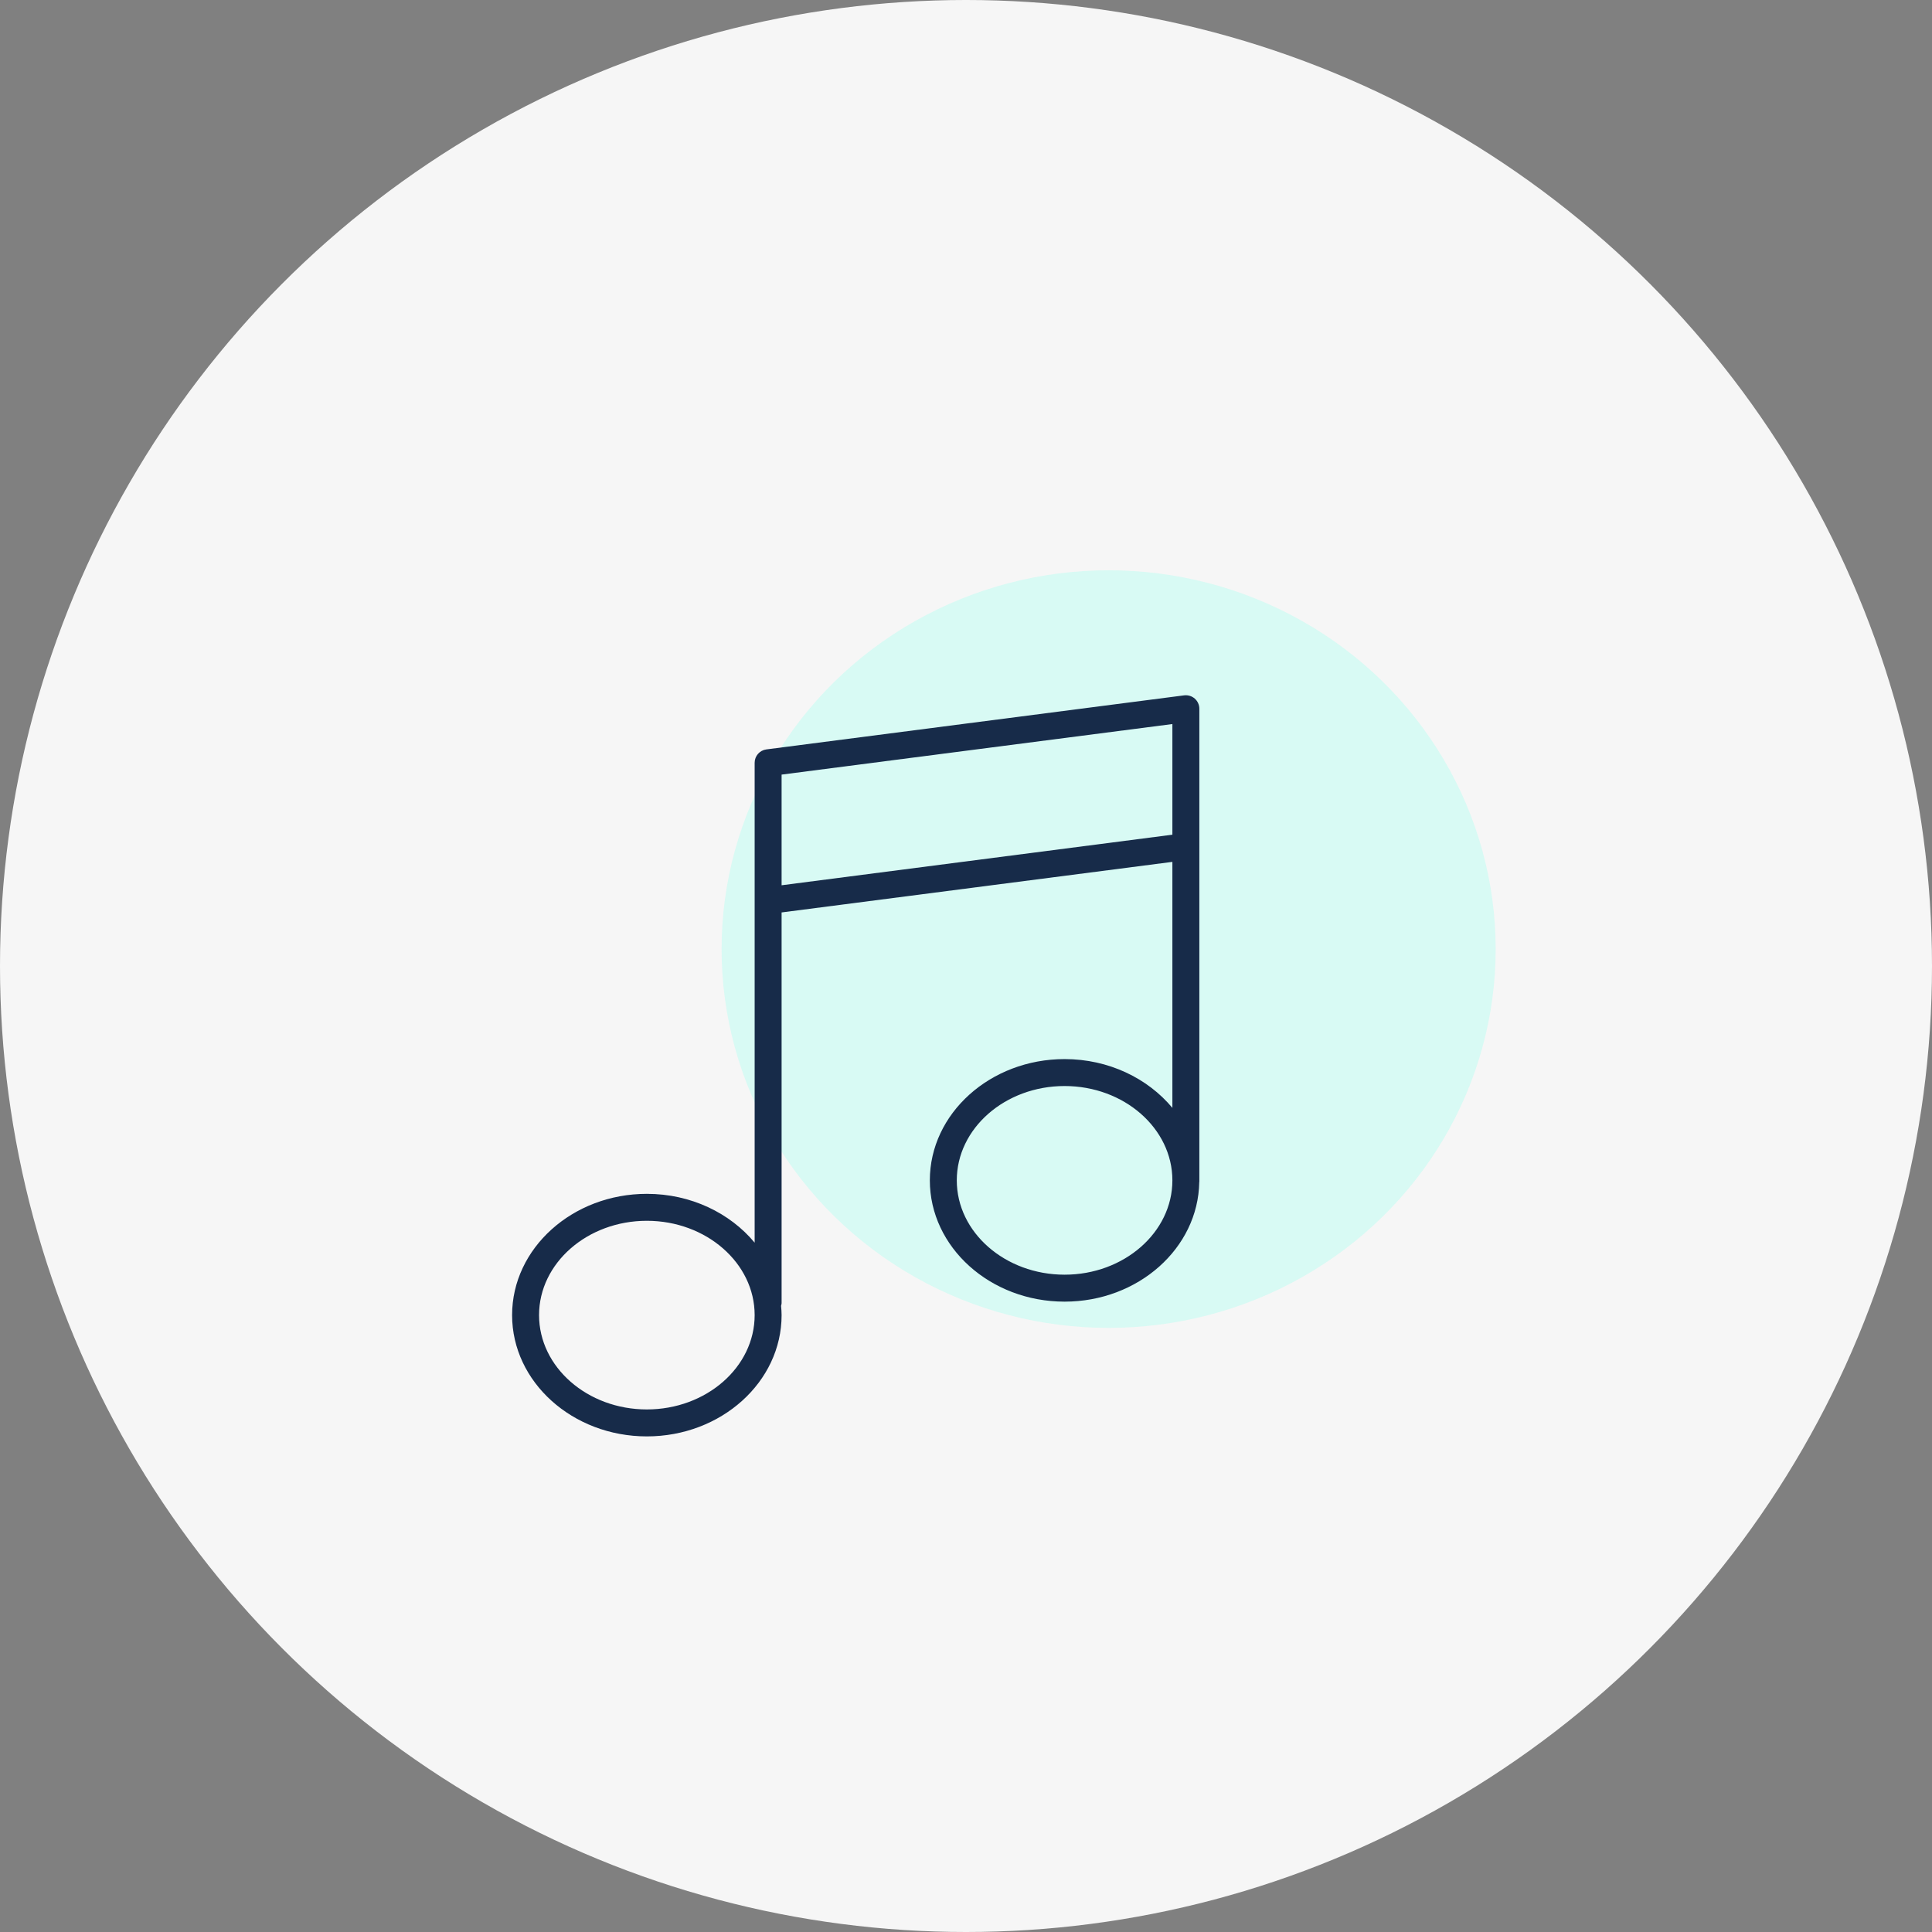
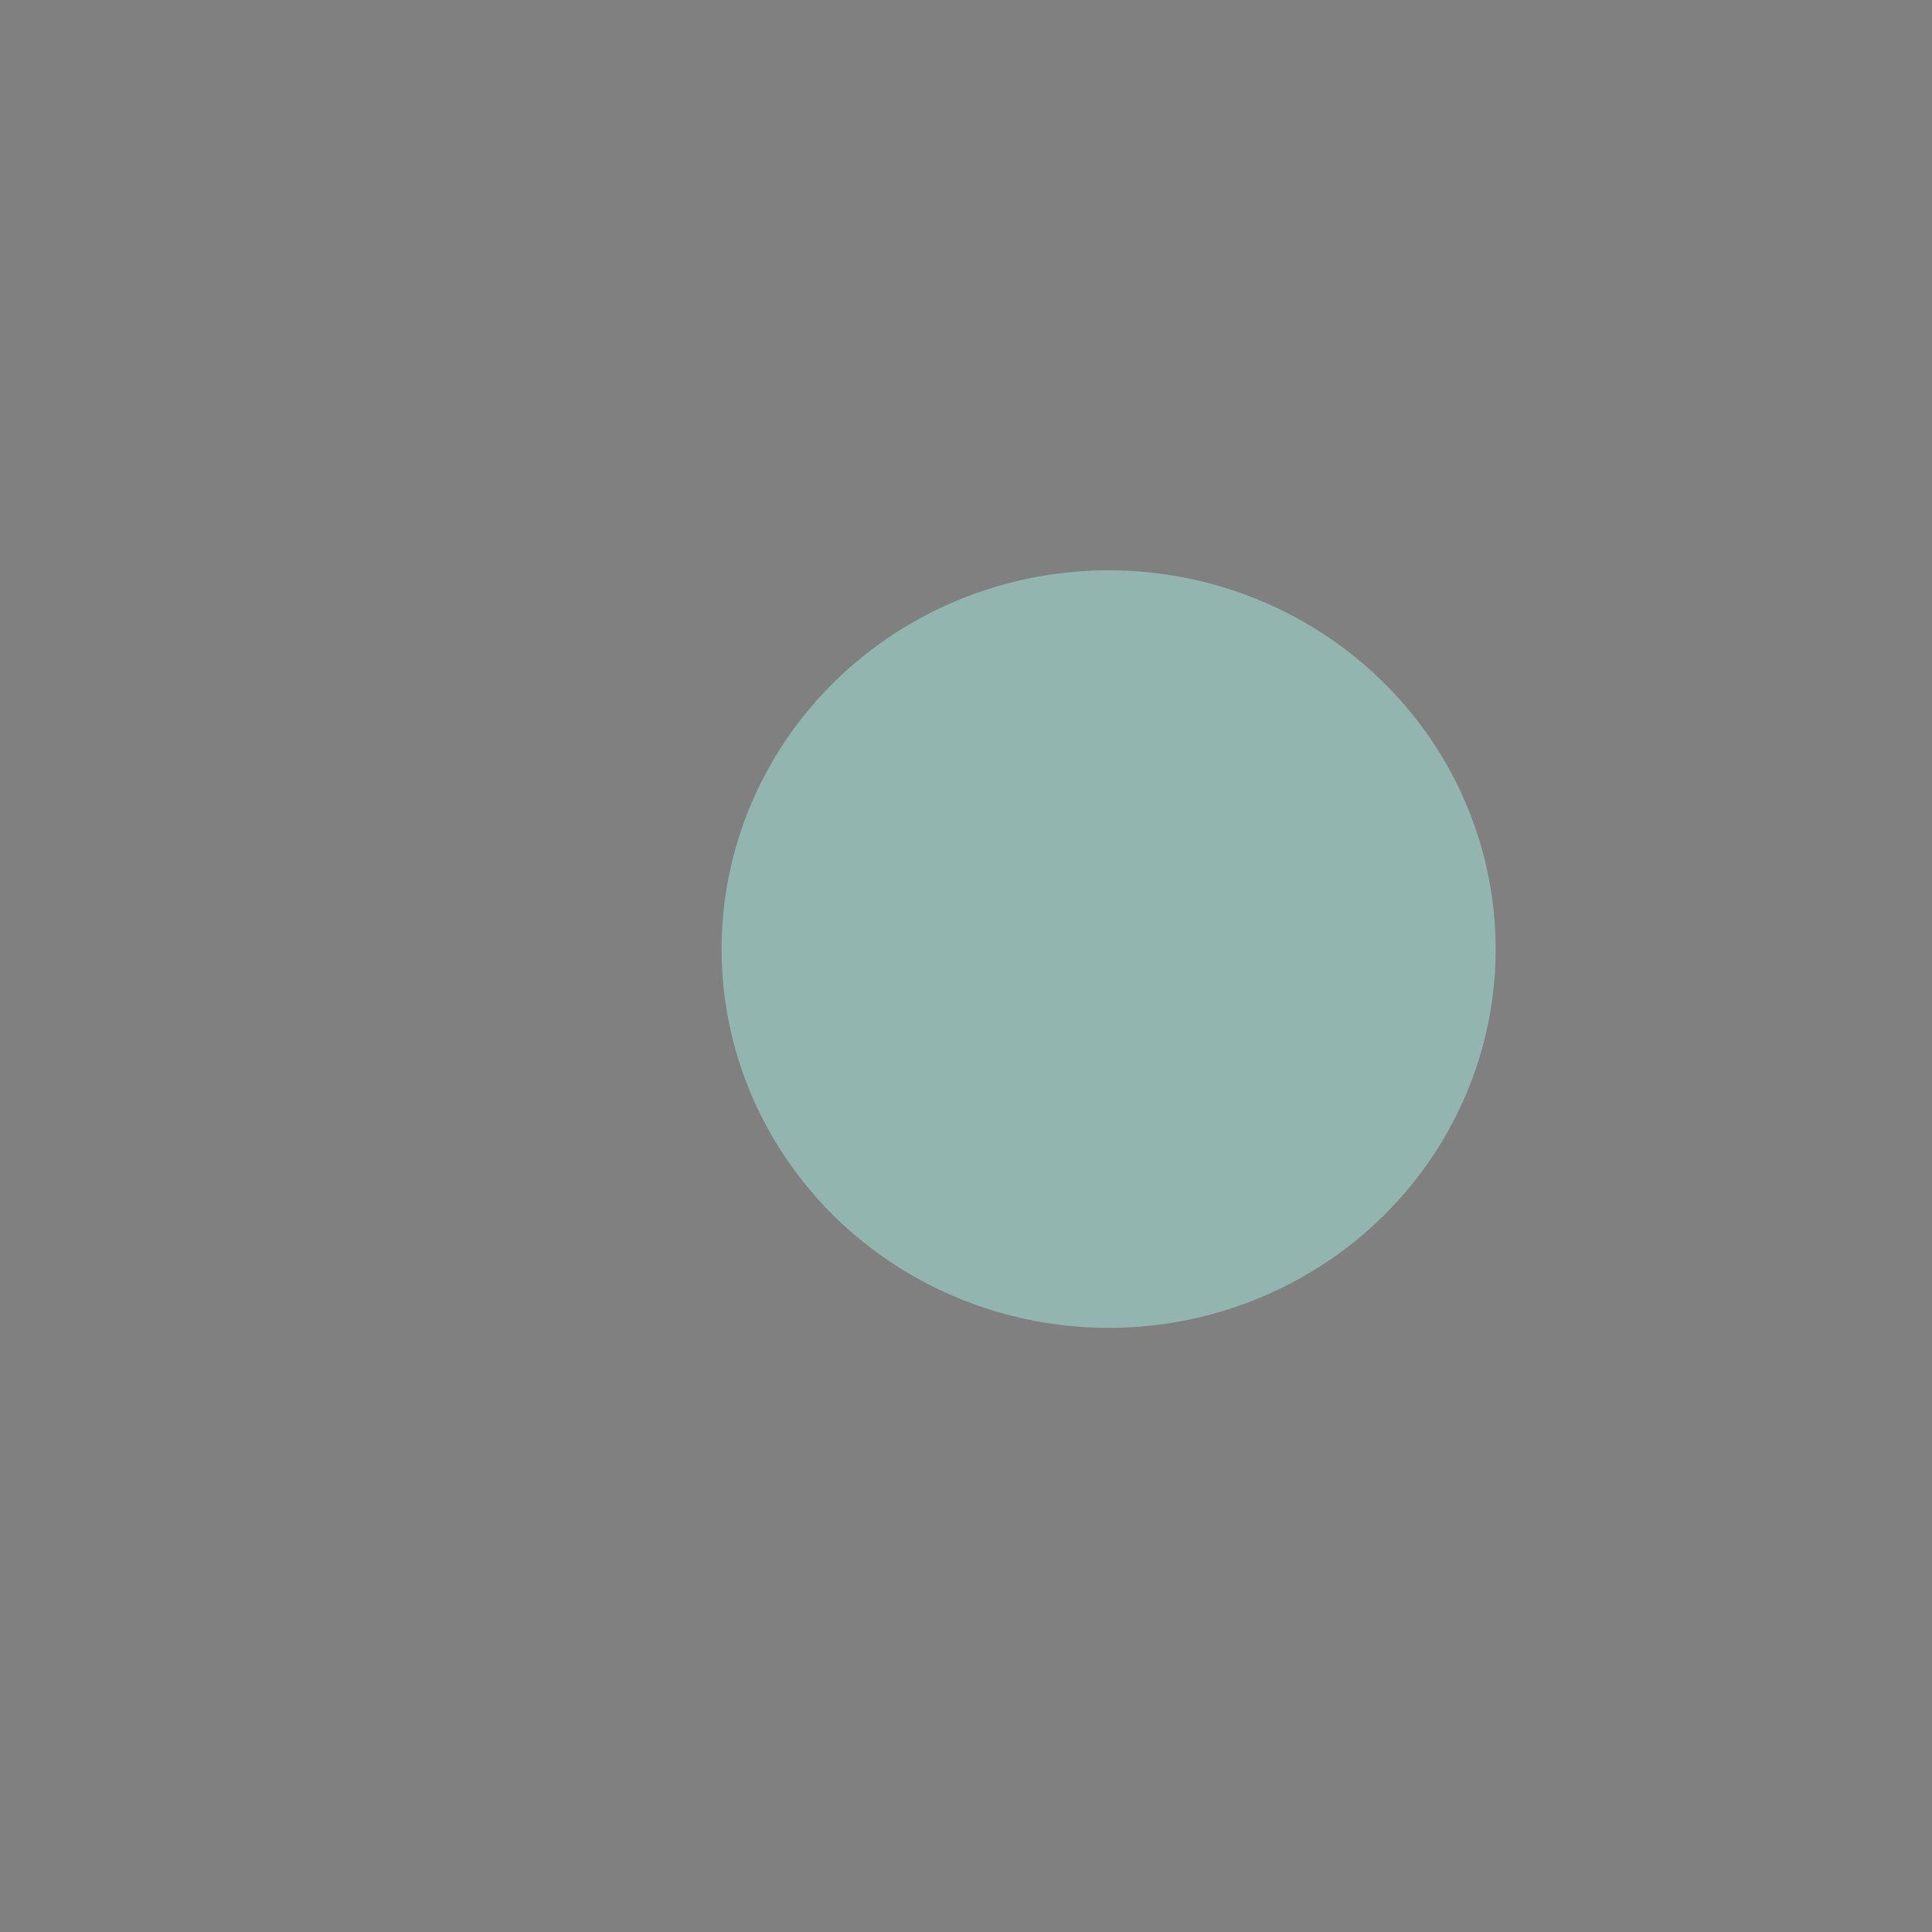
<svg xmlns="http://www.w3.org/2000/svg" width="166" height="166" viewBox="0 0 166 166" fill="none">
  <rect x="0" y="0" width="166" height="166" fill="#808080" stroke="none" />
-   <circle cx="83" cy="83" r="83" fill="#F6F6F6" />
  <ellipse cx="95.255" cy="81.547" rx="33.255" ry="32.547" fill="#AFFFF1" fill-opacity="0.42" />
-   <path d="M102.655 60.025C102.405 59.806 102.075 59.706 101.742 59.746L65.849 64.39C65.273 64.465 64.841 64.955 64.841 65.537V72.504V77.381V106.771C62.727 104.229 59.368 102.576 55.578 102.576C49.194 102.576 44 107.25 44 112.996C44 118.743 49.194 123.417 55.578 123.417C61.962 123.417 67.156 118.743 67.156 112.996C67.156 112.728 67.135 112.464 67.111 112.201C67.126 112.126 67.156 112.057 67.156 111.979V78.398L100.733 74.053V95.191C98.619 92.651 95.26 90.998 91.471 90.998C85.087 90.998 79.893 95.672 79.893 101.418C79.893 107.164 85.087 111.839 91.471 111.839C97.797 111.839 102.948 107.247 103.041 101.572C103.041 101.557 103.049 101.544 103.049 101.529V72.735V67.86V60.894C103.049 60.561 102.905 60.244 102.655 60.025ZM55.578 121.101C50.471 121.101 46.316 117.464 46.316 112.996C46.316 108.528 50.471 104.892 55.578 104.892C60.685 104.892 64.841 108.528 64.841 112.996C64.841 117.464 60.685 121.101 55.578 121.101ZM91.471 109.523C86.364 109.523 82.208 105.886 82.208 101.418C82.208 96.95 86.364 93.313 91.471 93.313C96.578 93.313 100.733 96.95 100.733 101.418C100.733 105.886 96.578 109.523 91.471 109.523ZM67.156 76.063V72.504V66.555L100.733 62.211V67.86V71.718L67.156 76.063Z" fill="#172B49" />
</svg>